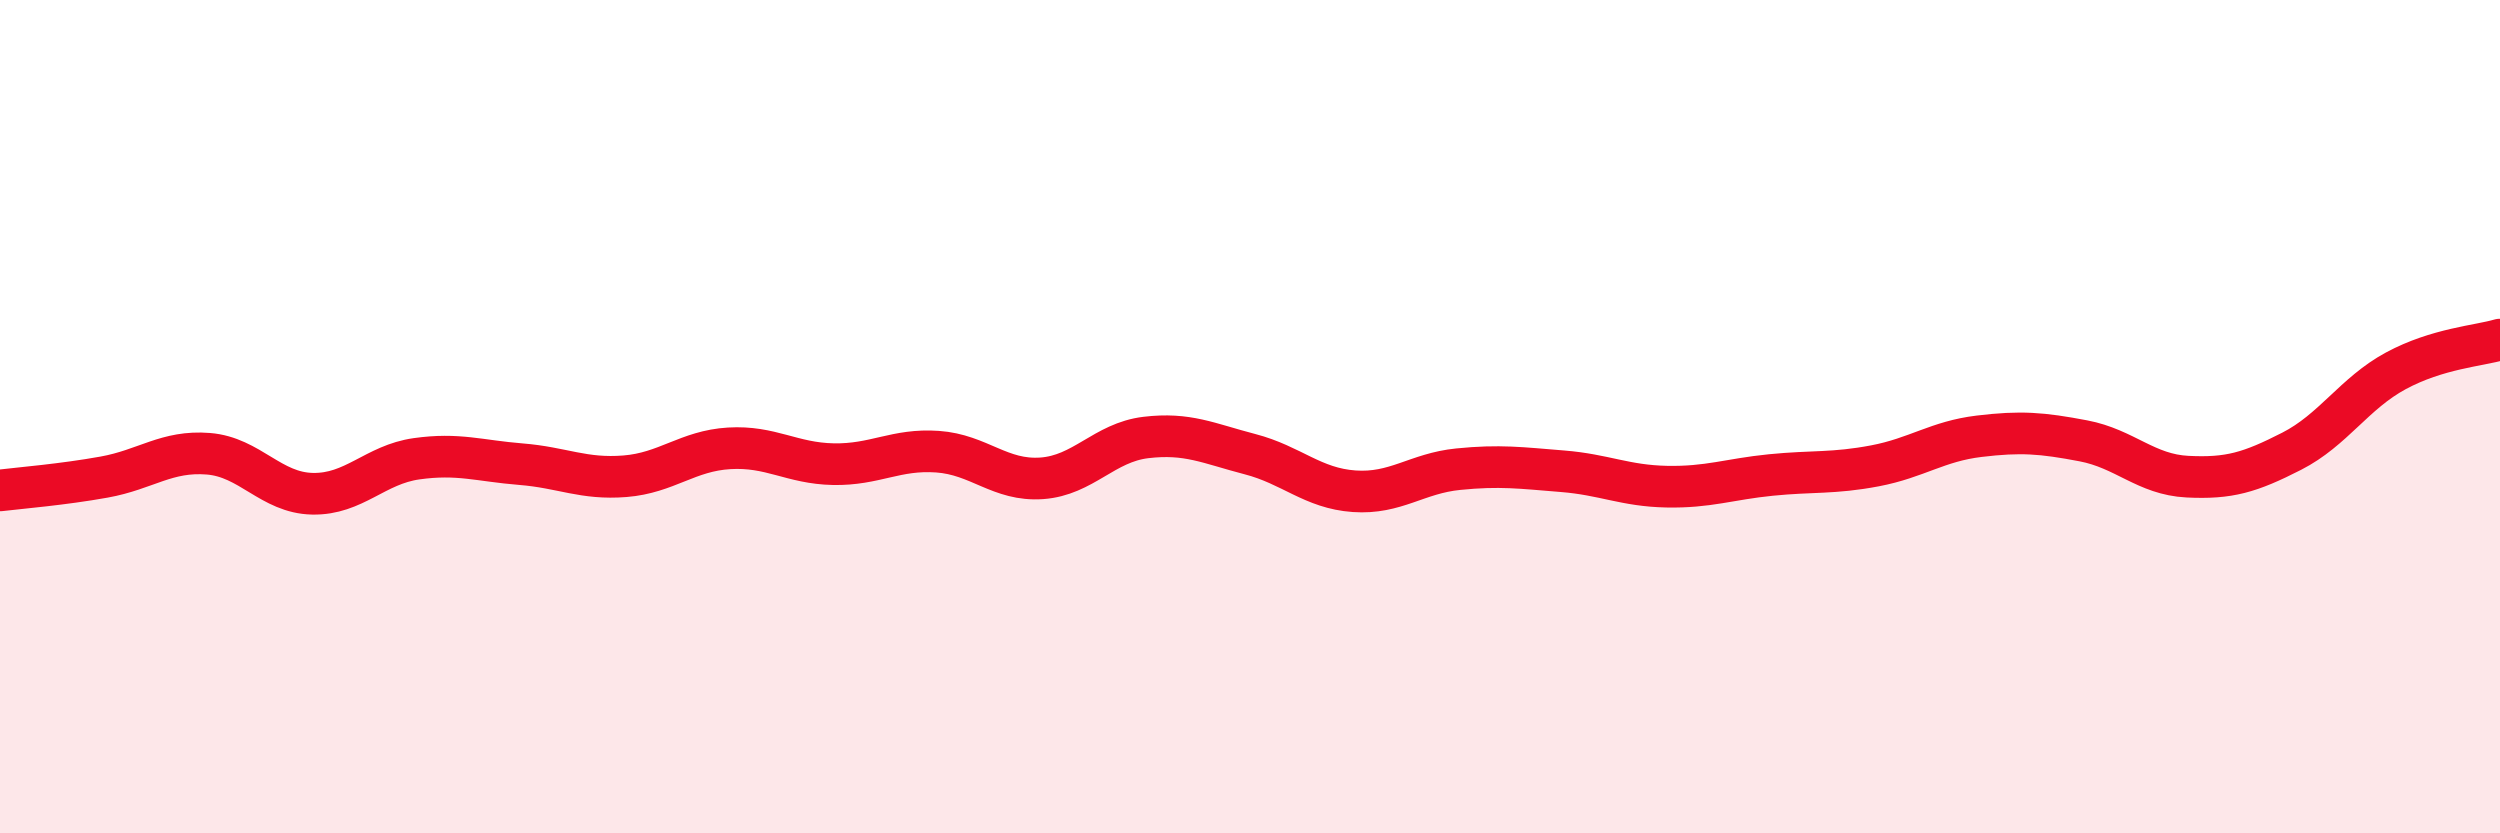
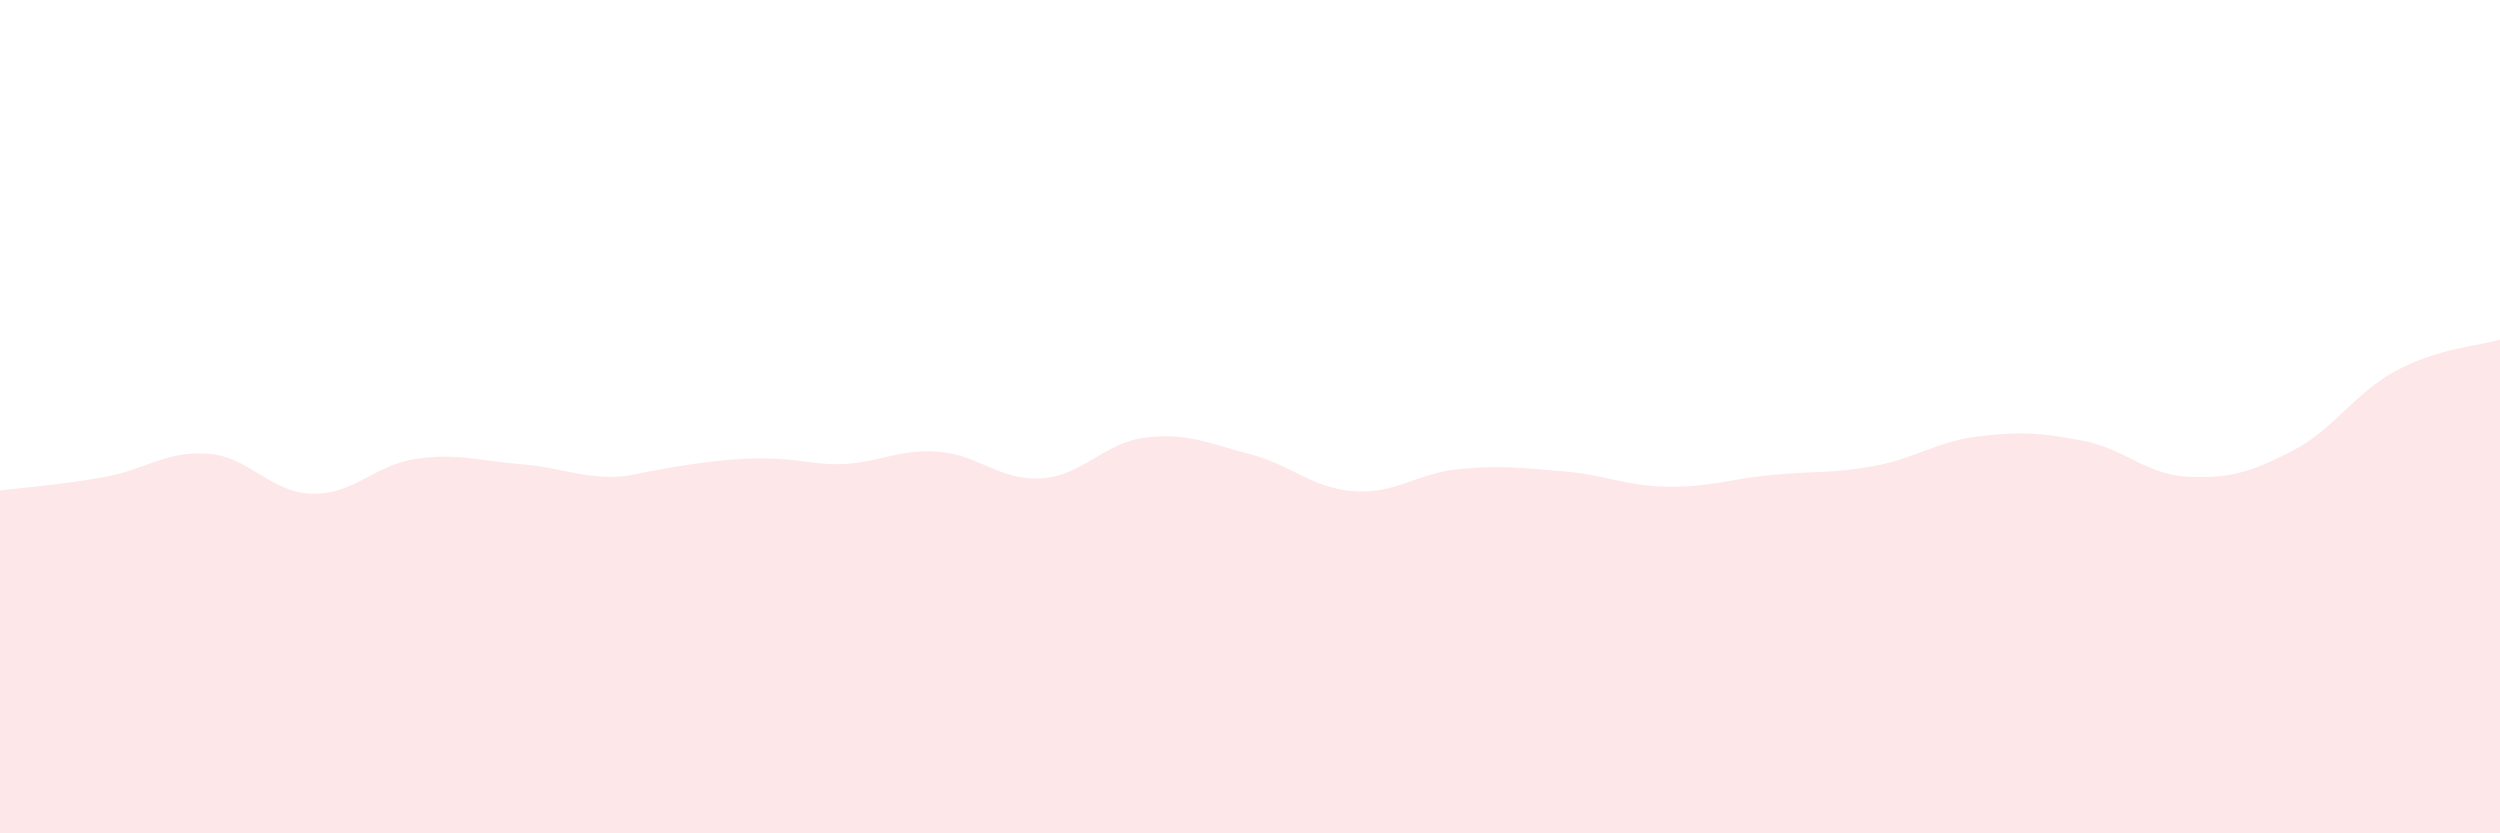
<svg xmlns="http://www.w3.org/2000/svg" width="60" height="20" viewBox="0 0 60 20">
-   <path d="M 0,11.77 C 0.5,11.71 1.5,11.63 2.5,11.45 C 3.5,11.27 4,10.81 5,10.89 C 6,10.97 6.5,11.83 7.5,11.85 C 8.5,11.87 9,11.15 10,11.01 C 11,10.87 11.5,11.06 12.5,11.14 C 13.5,11.22 14,11.51 15,11.43 C 16,11.35 16.5,10.82 17.5,10.76 C 18.5,10.7 19,11.12 20,11.14 C 21,11.16 21.5,10.77 22.5,10.84 C 23.5,10.91 24,11.55 25,11.48 C 26,11.41 26.5,10.62 27.5,10.5 C 28.5,10.38 29,10.64 30,10.9 C 31,11.16 31.5,11.72 32.5,11.79 C 33.5,11.86 34,11.36 35,11.26 C 36,11.16 36.5,11.23 37.5,11.31 C 38.5,11.39 39,11.66 40,11.68 C 41,11.7 41.5,11.5 42.5,11.4 C 43.5,11.3 44,11.37 45,11.18 C 46,10.99 46.5,10.59 47.5,10.47 C 48.5,10.35 49,10.39 50,10.58 C 51,10.77 51.5,11.39 52.5,11.44 C 53.5,11.49 54,11.34 55,10.83 C 56,10.32 56.5,9.44 57.5,8.9 C 58.5,8.36 59.5,8.3 60,8.15L60 20L0 20Z" fill="#EB0A25" opacity="0.1" stroke-linecap="round" stroke-linejoin="round" />
-   <path d="M 0,11.77 C 0.5,11.71 1.5,11.63 2.5,11.45 C 3.5,11.27 4,10.81 5,10.89 C 6,10.97 6.5,11.83 7.5,11.85 C 8.5,11.87 9,11.15 10,11.01 C 11,10.87 11.5,11.06 12.5,11.14 C 13.5,11.22 14,11.51 15,11.43 C 16,11.35 16.5,10.82 17.5,10.76 C 18.5,10.7 19,11.12 20,11.14 C 21,11.16 21.5,10.77 22.5,10.84 C 23.5,10.91 24,11.55 25,11.48 C 26,11.41 26.5,10.62 27.5,10.5 C 28.5,10.38 29,10.64 30,10.9 C 31,11.16 31.5,11.72 32.5,11.79 C 33.5,11.86 34,11.36 35,11.26 C 36,11.16 36.5,11.23 37.5,11.31 C 38.5,11.39 39,11.66 40,11.68 C 41,11.7 41.5,11.5 42.5,11.4 C 43.5,11.3 44,11.37 45,11.18 C 46,10.99 46.5,10.59 47.5,10.47 C 48.5,10.35 49,10.39 50,10.58 C 51,10.77 51.5,11.39 52.5,11.44 C 53.5,11.49 54,11.34 55,10.83 C 56,10.32 56.5,9.44 57.5,8.9 C 58.5,8.36 59.5,8.3 60,8.15" stroke="#EB0A25" stroke-width="1" fill="none" stroke-linecap="round" stroke-linejoin="round" />
+   <path d="M 0,11.77 C 0.5,11.71 1.5,11.63 2.5,11.45 C 3.5,11.27 4,10.81 5,10.89 C 6,10.97 6.5,11.83 7.5,11.85 C 8.5,11.87 9,11.15 10,11.01 C 11,10.87 11.5,11.06 12.5,11.14 C 13.5,11.22 14,11.51 15,11.43 C 18.5,10.7 19,11.12 20,11.14 C 21,11.16 21.5,10.77 22.5,10.84 C 23.5,10.91 24,11.55 25,11.48 C 26,11.41 26.5,10.62 27.5,10.5 C 28.5,10.38 29,10.64 30,10.9 C 31,11.16 31.5,11.72 32.5,11.79 C 33.5,11.86 34,11.36 35,11.26 C 36,11.16 36.5,11.23 37.5,11.31 C 38.5,11.39 39,11.66 40,11.68 C 41,11.7 41.5,11.5 42.5,11.4 C 43.5,11.3 44,11.37 45,11.18 C 46,10.99 46.5,10.59 47.5,10.47 C 48.5,10.35 49,10.39 50,10.58 C 51,10.77 51.5,11.39 52.5,11.44 C 53.5,11.49 54,11.34 55,10.83 C 56,10.32 56.5,9.44 57.5,8.9 C 58.5,8.36 59.5,8.3 60,8.15L60 20L0 20Z" fill="#EB0A25" opacity="0.1" stroke-linecap="round" stroke-linejoin="round" />
</svg>